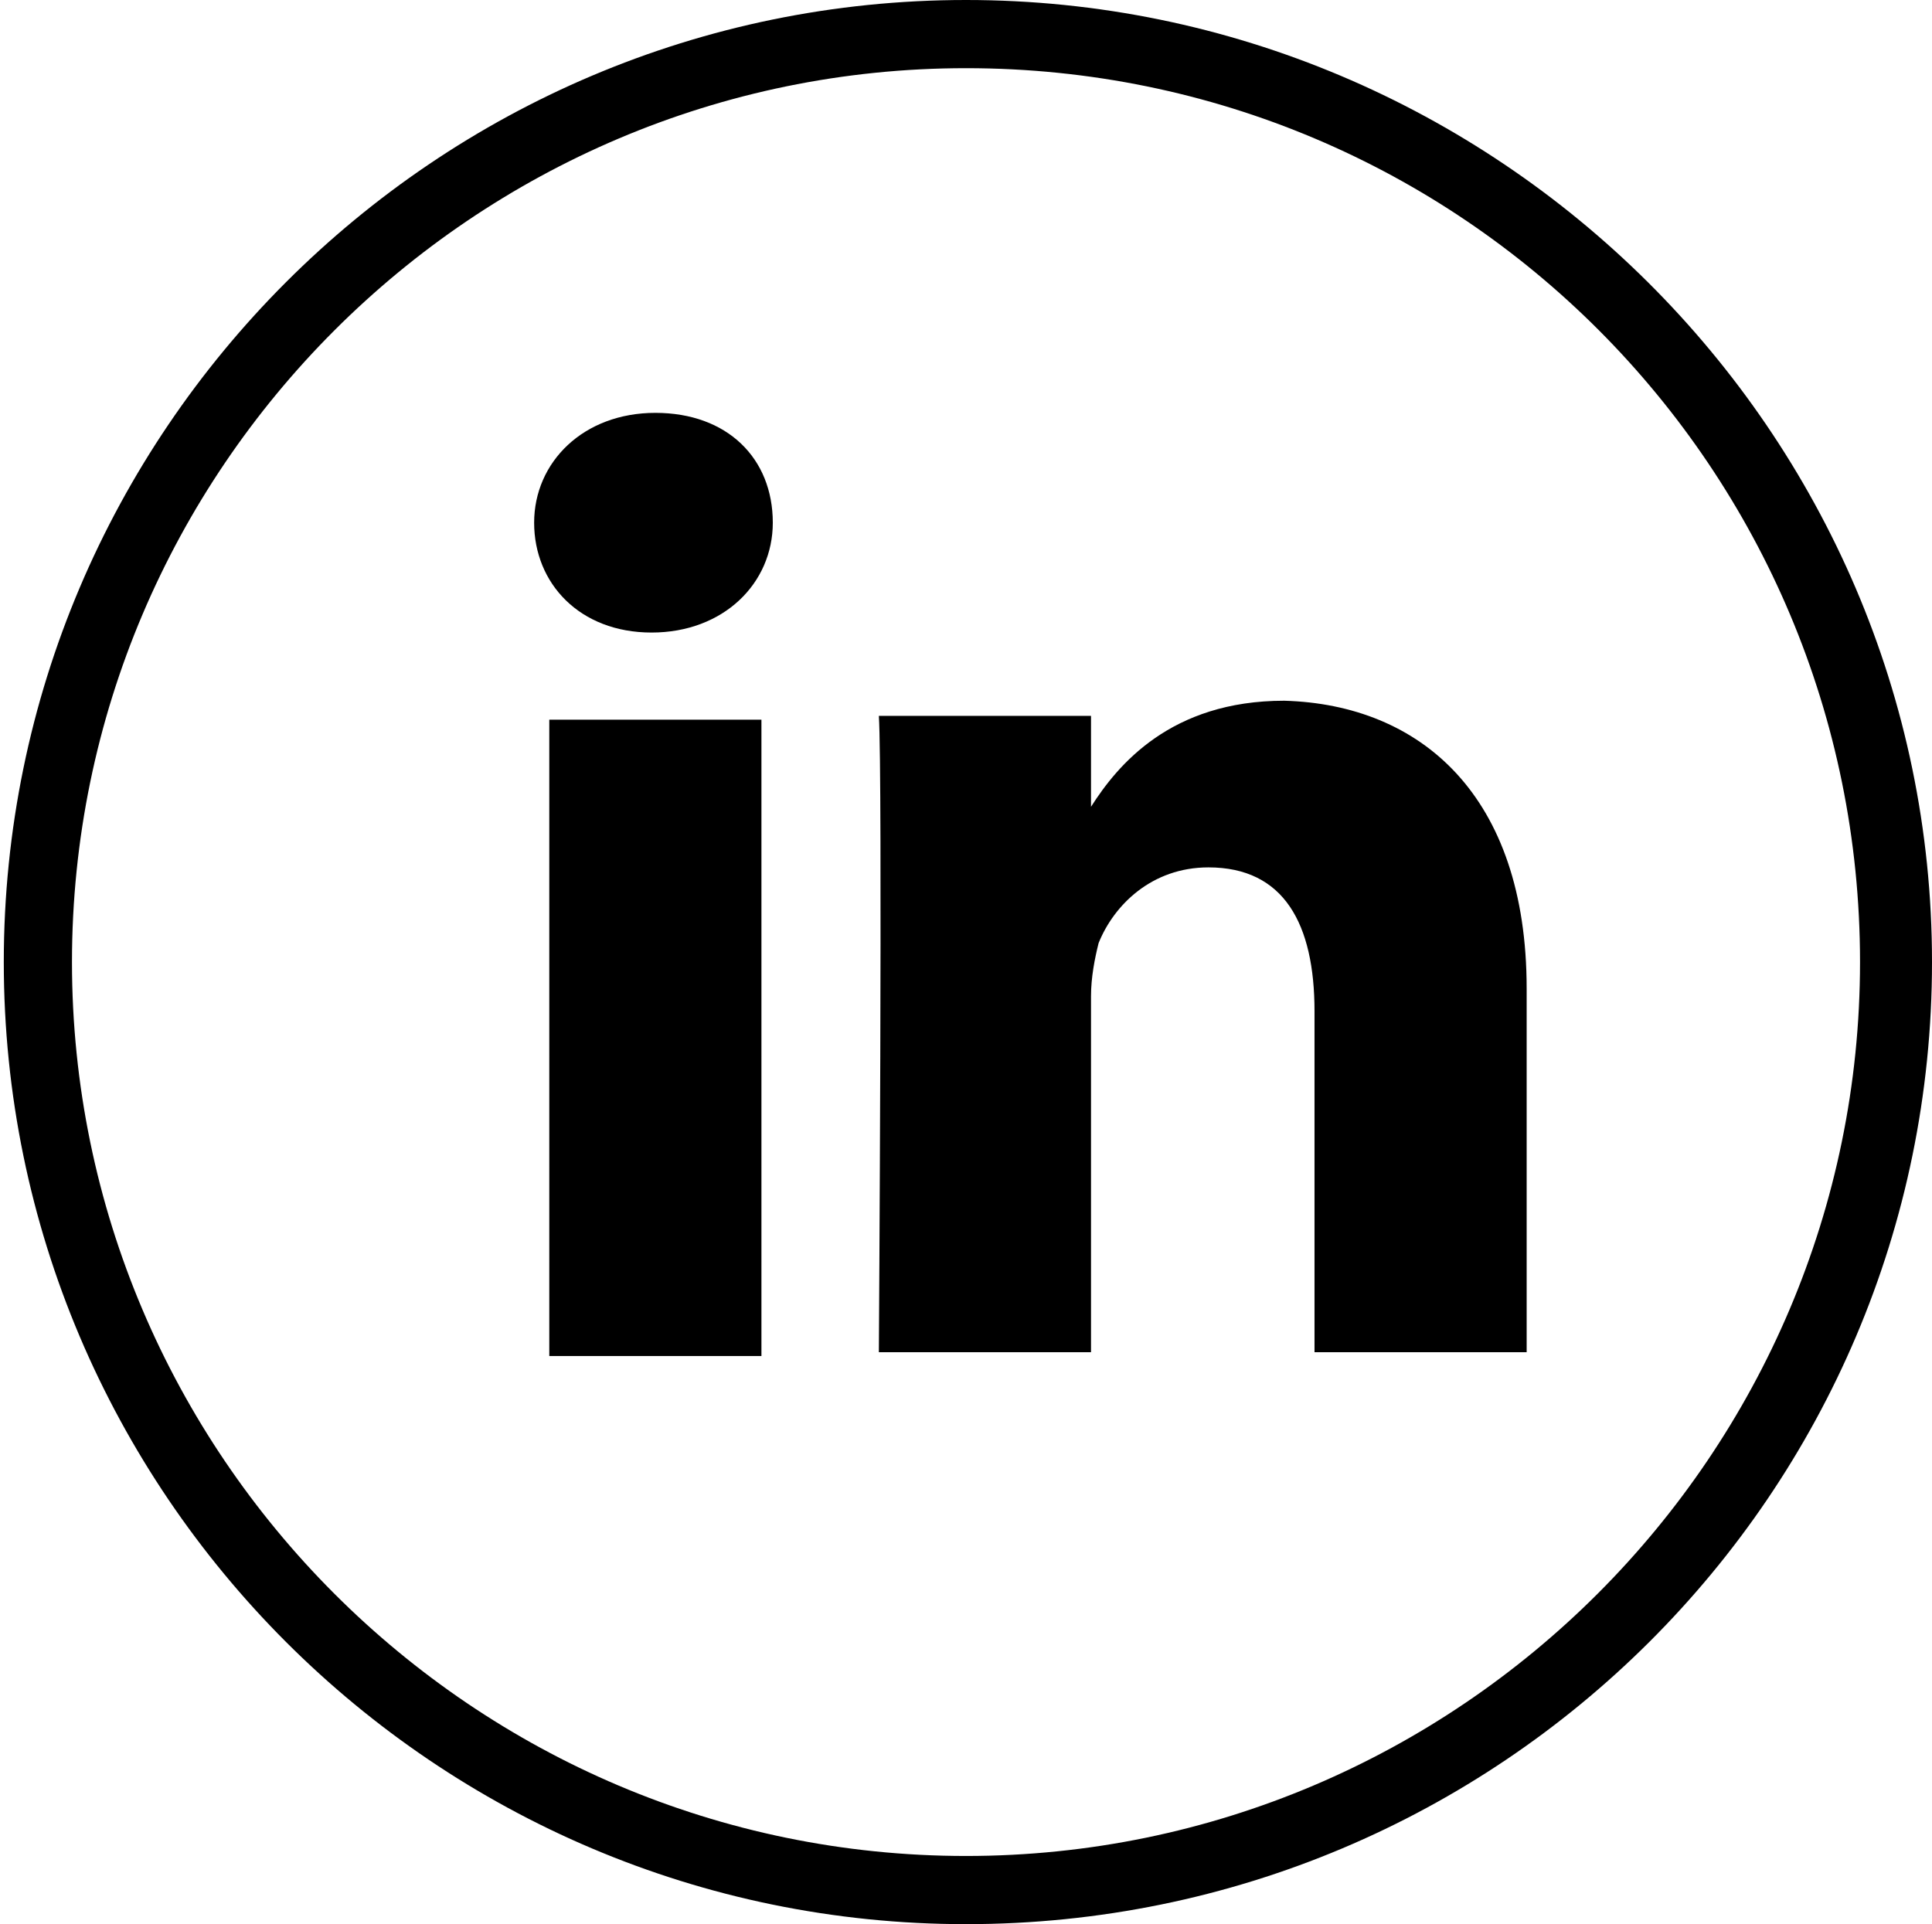
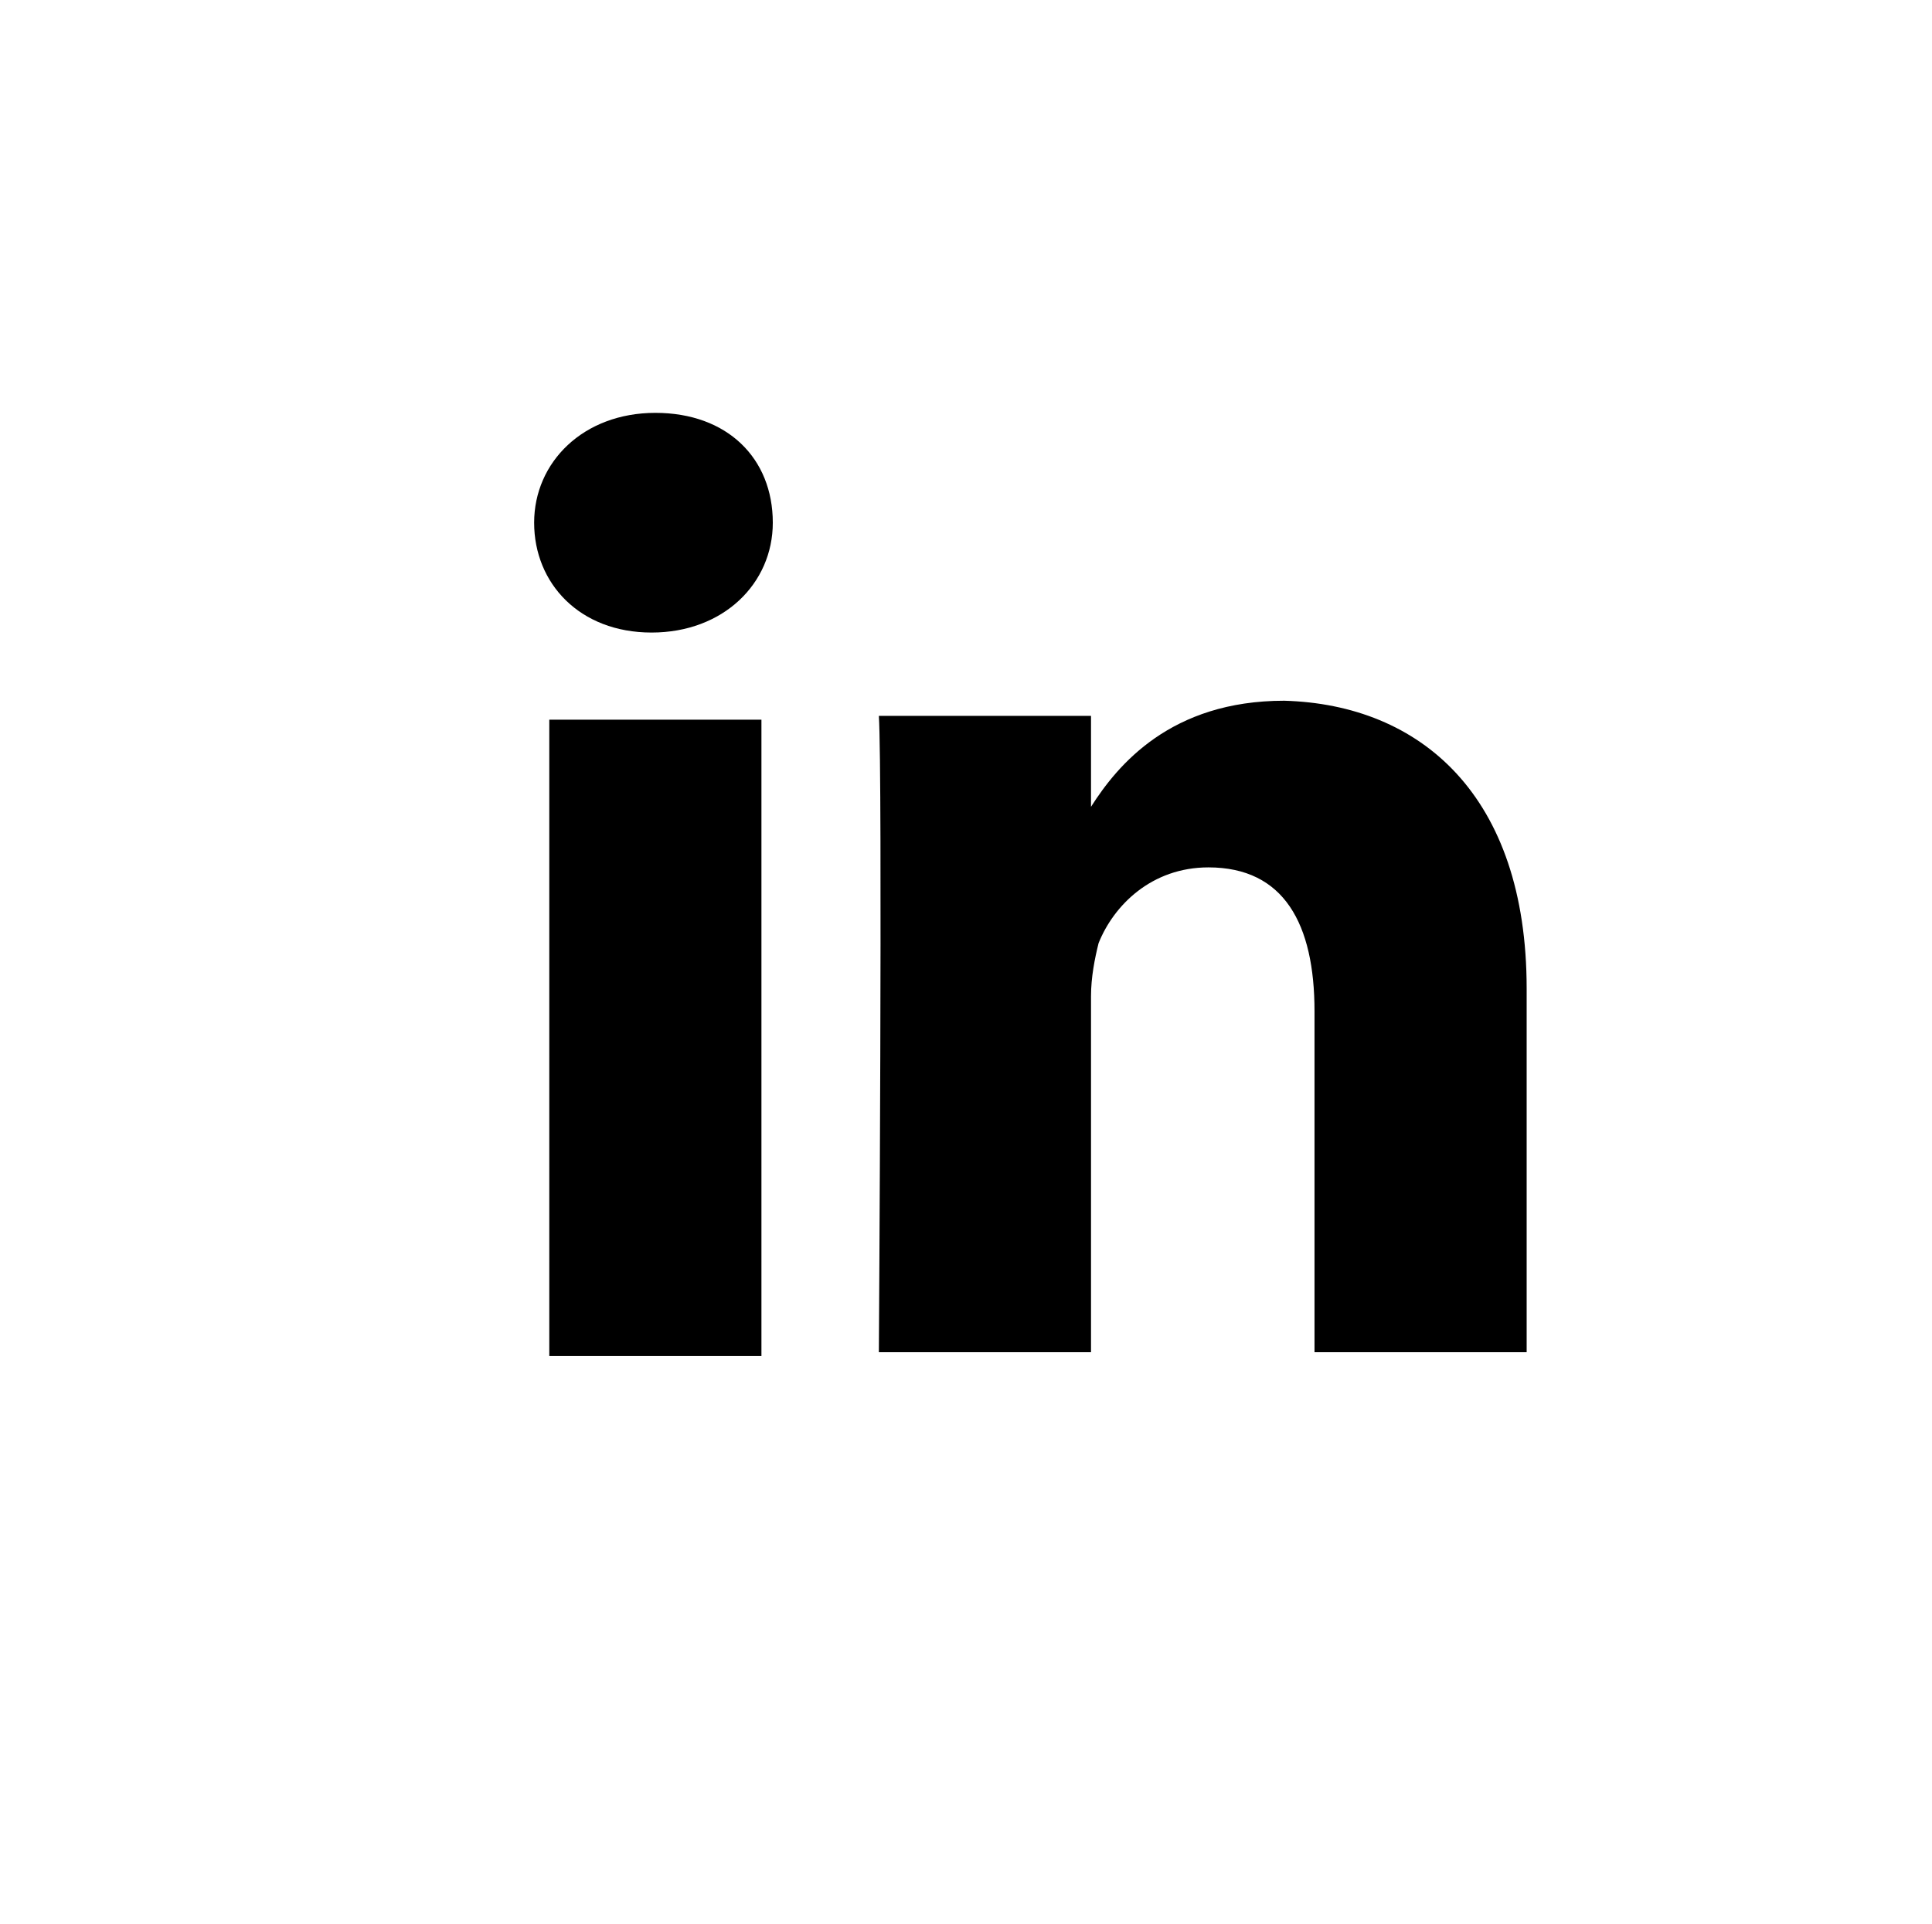
<svg xmlns="http://www.w3.org/2000/svg" viewBox="0 0 51 50.8">
  <path d="M40.3 26.1v9.6h-5.6v-9c0-2.3-0.8-3.8-2.8-3.8 -1.5 0-2.5 1-2.9 2 -0.1 0.4-0.2 0.9-0.2 1.4v9.4h-5.6c0 0 0.1-15.2 0-16.8h5.6v2.4c0 0 0 0 0 0.1h0v-0.1c0.7-1.1 2.1-2.8 5.1-2.8C37.5 18.6 40.3 21 40.3 26.1L40.3 26.1zM17.3 10.9c-1.9 0-3.2 1.3-3.2 2.9 0 1.6 1.2 2.9 3.1 2.9h0c1.9 0 3.2-1.3 3.2-2.9C20.4 12.1 19.2 10.9 17.3 10.9L17.3 10.9zM14.5 35.8h5.6V19h-5.6V35.8z" />
-   <path d="M25.5 50.8c-14 0-25.4-11.4-25.4-25.4S11.5 0 25.5 0 51 11.4 51 25.4 39.6 50.8 25.5 50.8zM25.5 1.8c-13 0-23.6 10.6-23.6 23.6S12.5 49 25.5 49s23.6-10.6 23.6-23.6C49.1 12.4 38.6 1.8 25.5 1.8z" />
</svg>